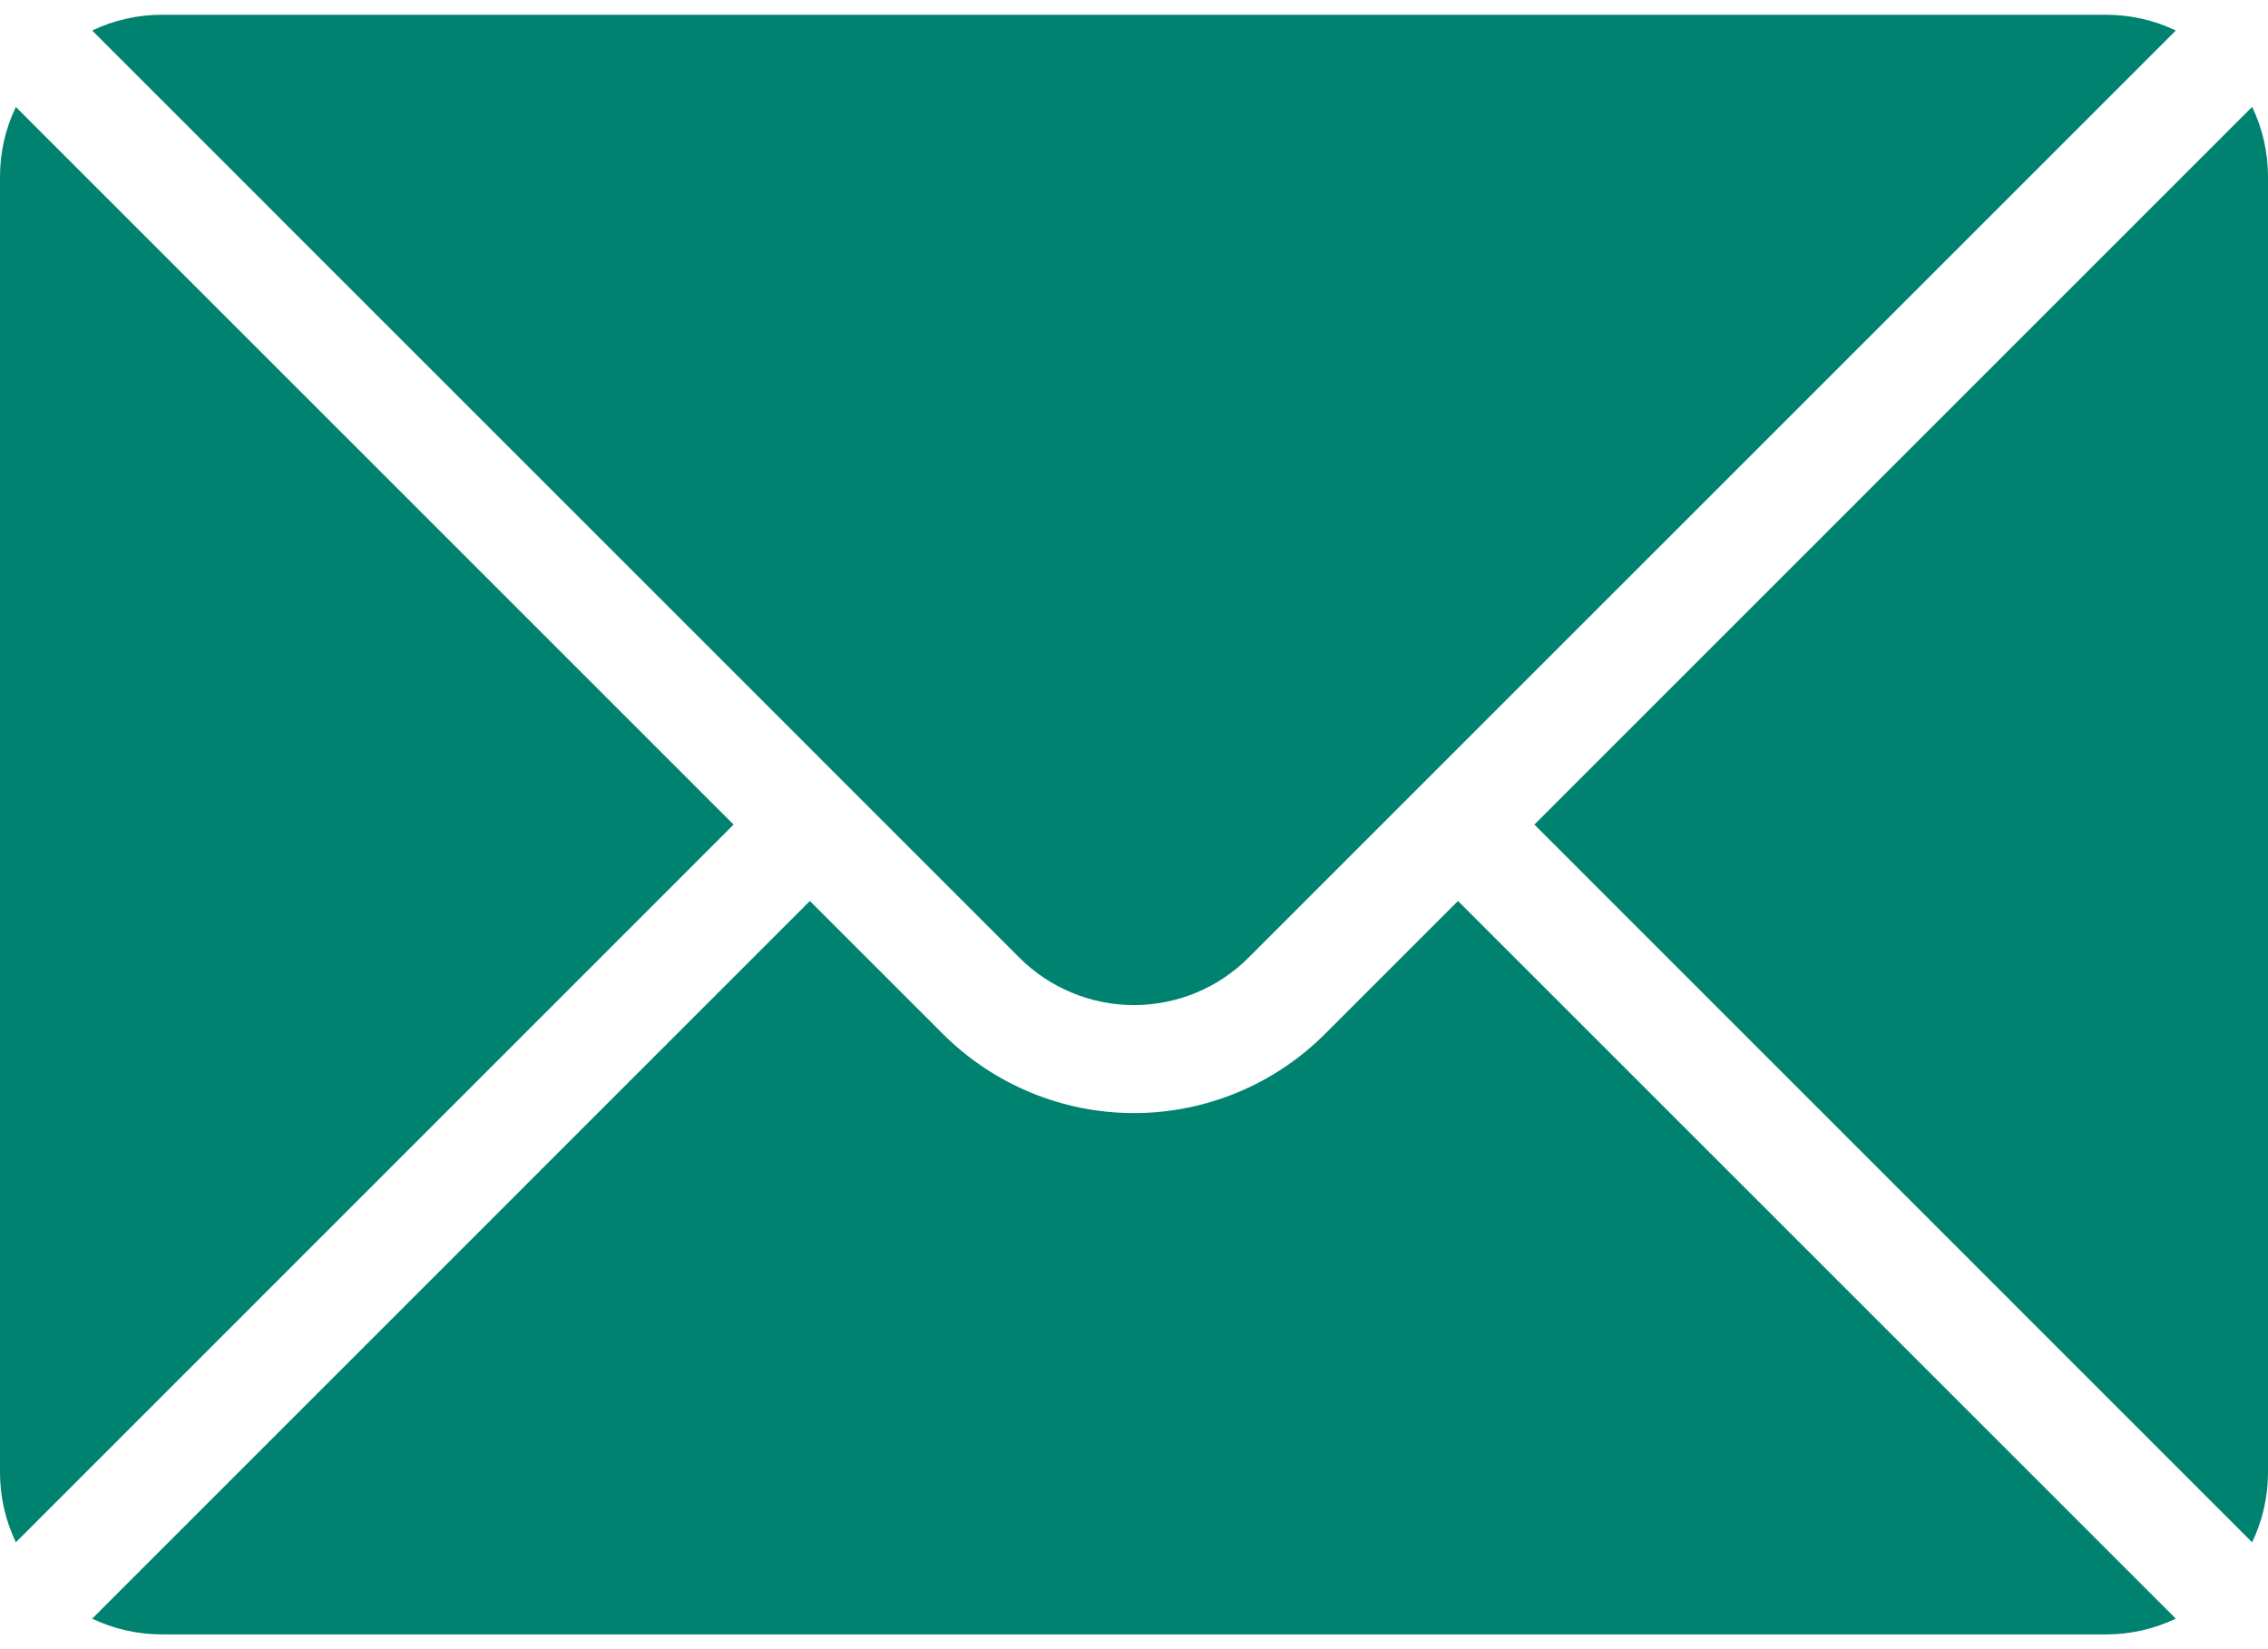
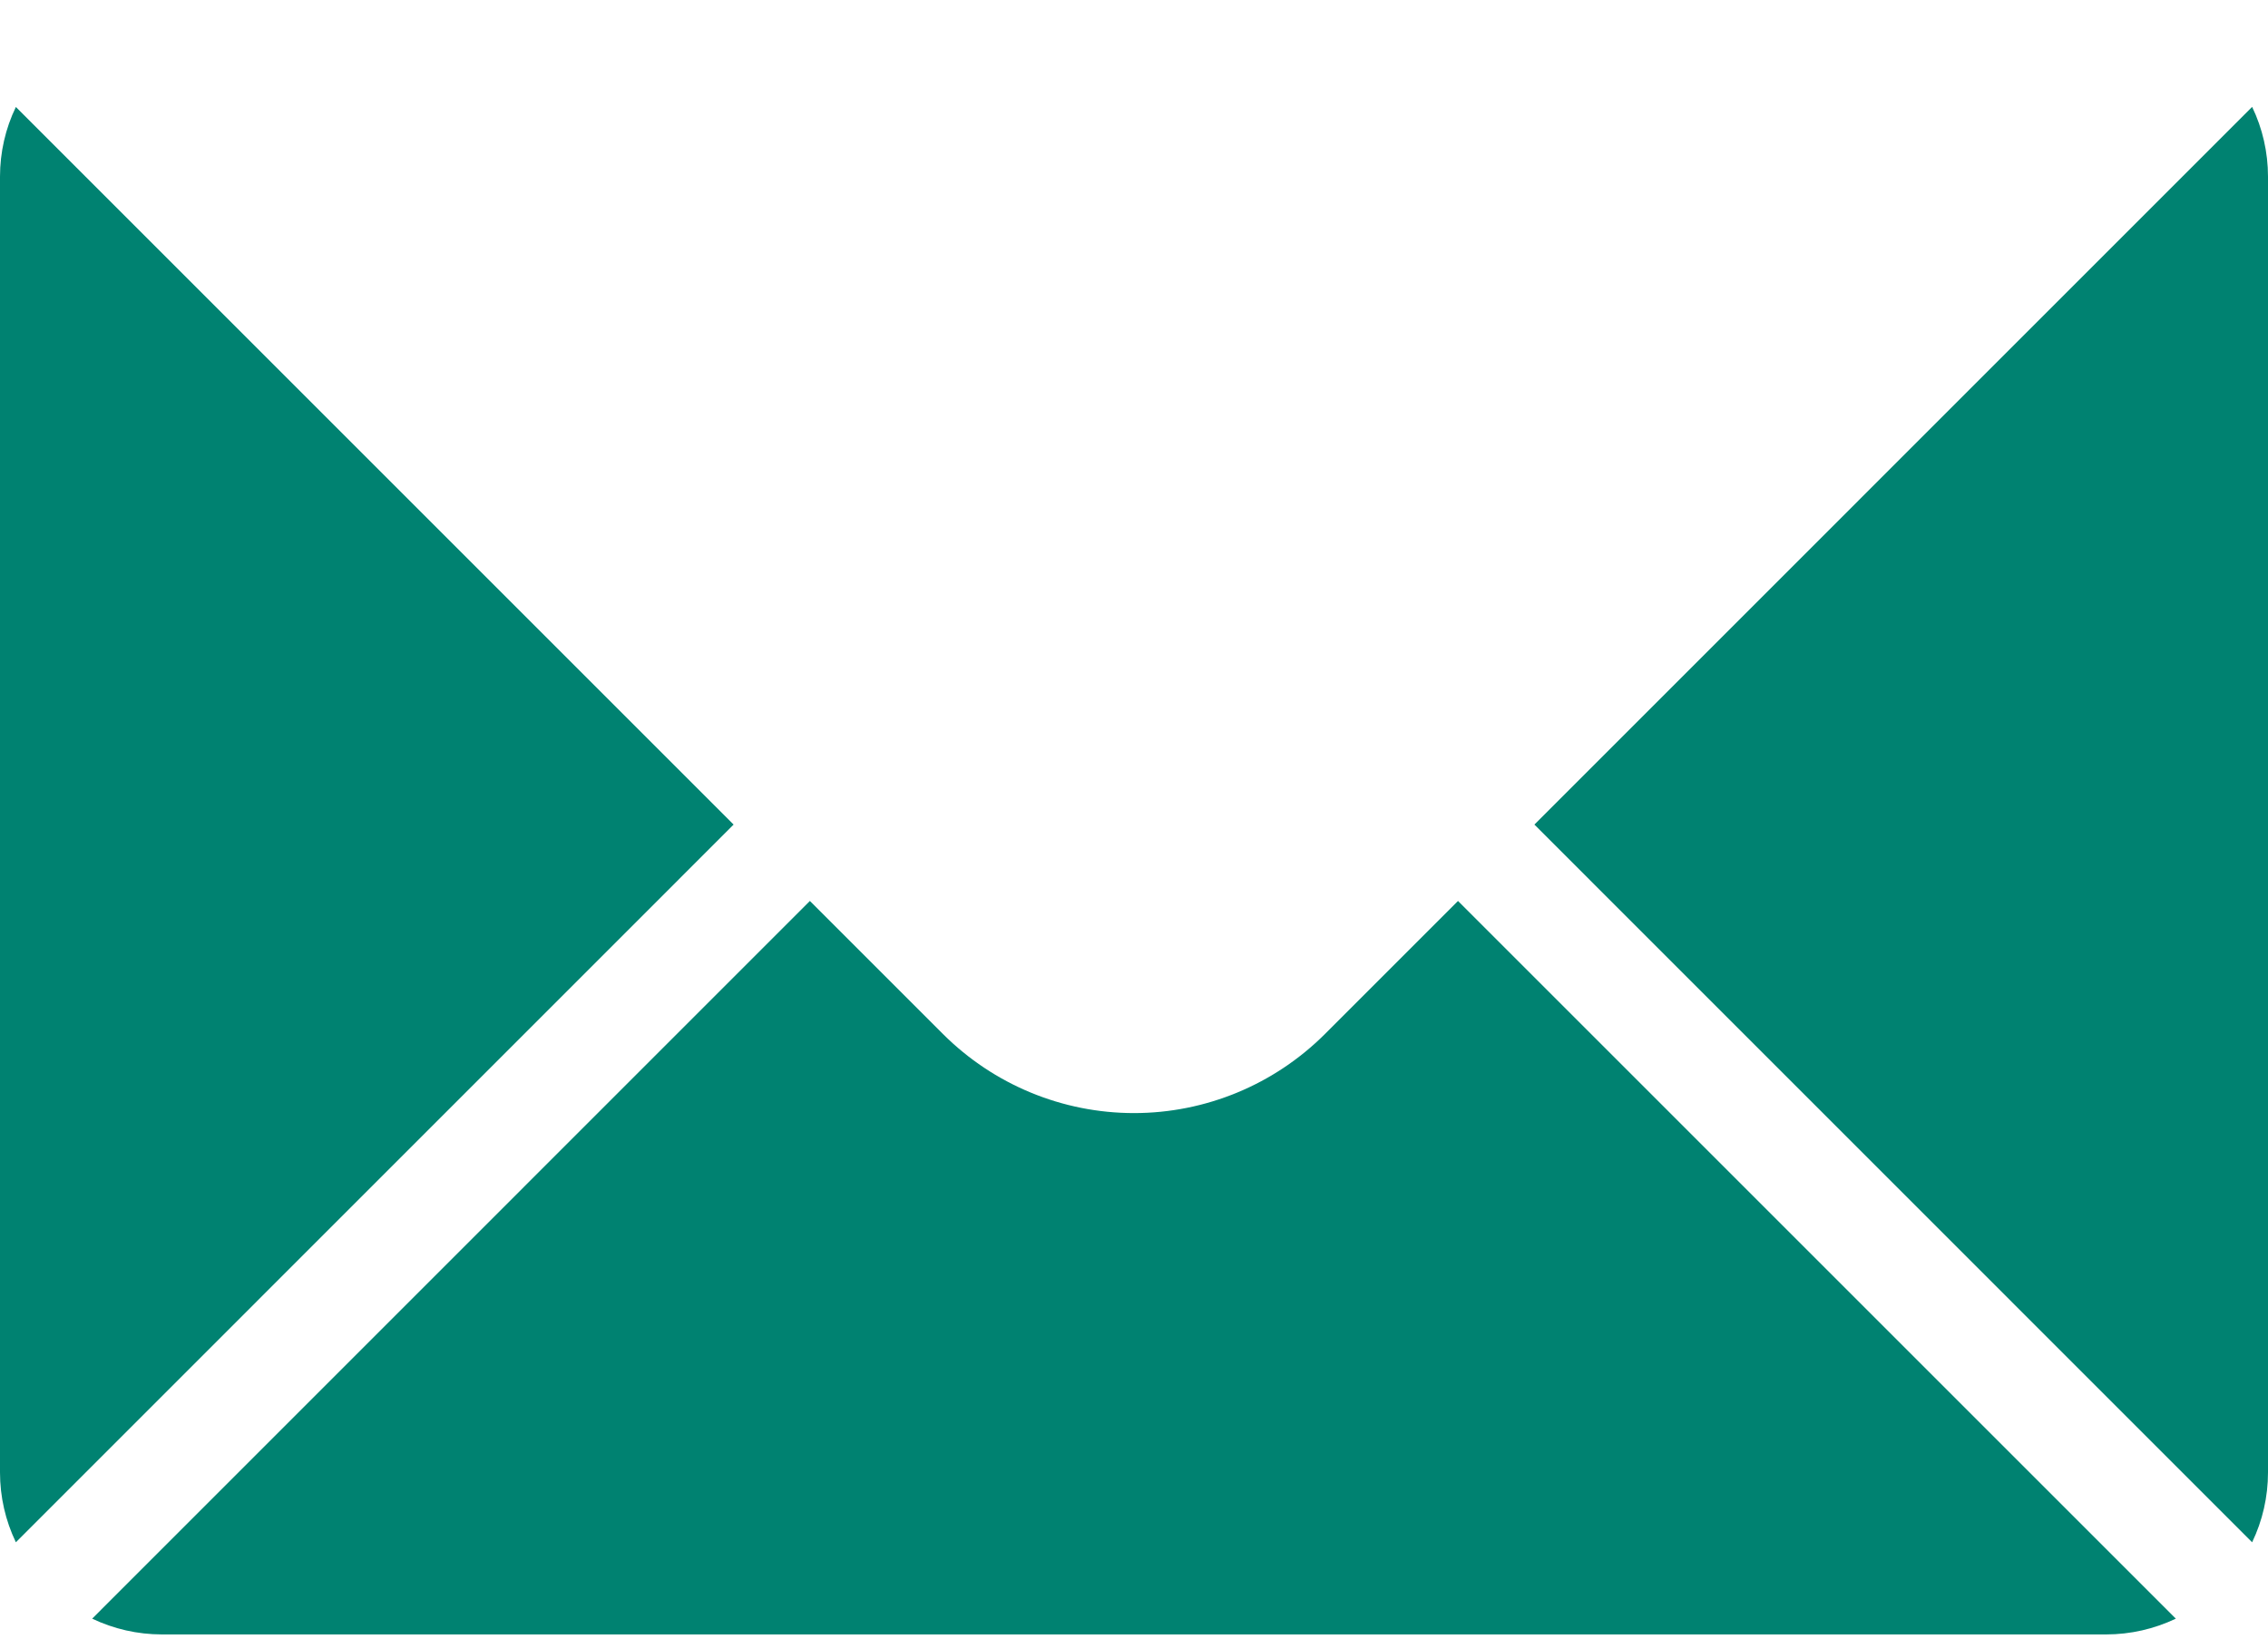
<svg xmlns="http://www.w3.org/2000/svg" width="22" height="16" viewBox="0 0 22 16" fill="none">
  <g id="Group 245821">
    <g id="Group 245820">
      <path id="Vector" fill-rule="evenodd" clip-rule="evenodd" d="M14.143 8.741L12.852 10.032C12.36 10.523 11.695 10.799 11 10.799C10.305 10.799 9.639 10.523 9.147 10.032L7.856 8.741L0.894 15.704C1.104 15.804 1.334 15.857 1.571 15.857H20.429C20.666 15.857 20.896 15.804 21.106 15.704L14.143 8.741Z" fill="#008271" />
      <path id="Vector_2" fill-rule="evenodd" clip-rule="evenodd" d="M21.846 1.037C21.947 1.246 22 1.478 22 1.714V14.285C22 14.522 21.947 14.753 21.846 14.963L14.884 8L21.846 1.037Z" fill="#008271" />
      <path id="Vector_3" fill-rule="evenodd" clip-rule="evenodd" d="M0.154 1.038L7.116 8L0.154 14.963C0.053 14.753 0 14.522 0 14.285V1.714C0 1.478 0.053 1.246 0.154 1.038Z" fill="#008271" />
-       <path id="Vector_4" fill-rule="evenodd" clip-rule="evenodd" d="M21.106 0.296C20.896 0.196 20.666 0.143 20.429 0.143H1.571C1.334 0.143 1.104 0.196 0.894 0.296L9.888 9.291C10.183 9.586 10.583 9.751 11 9.751C11.417 9.751 11.817 9.586 12.111 9.291L21.106 0.296Z" fill="#008271" />
    </g>
  </g>
</svg>